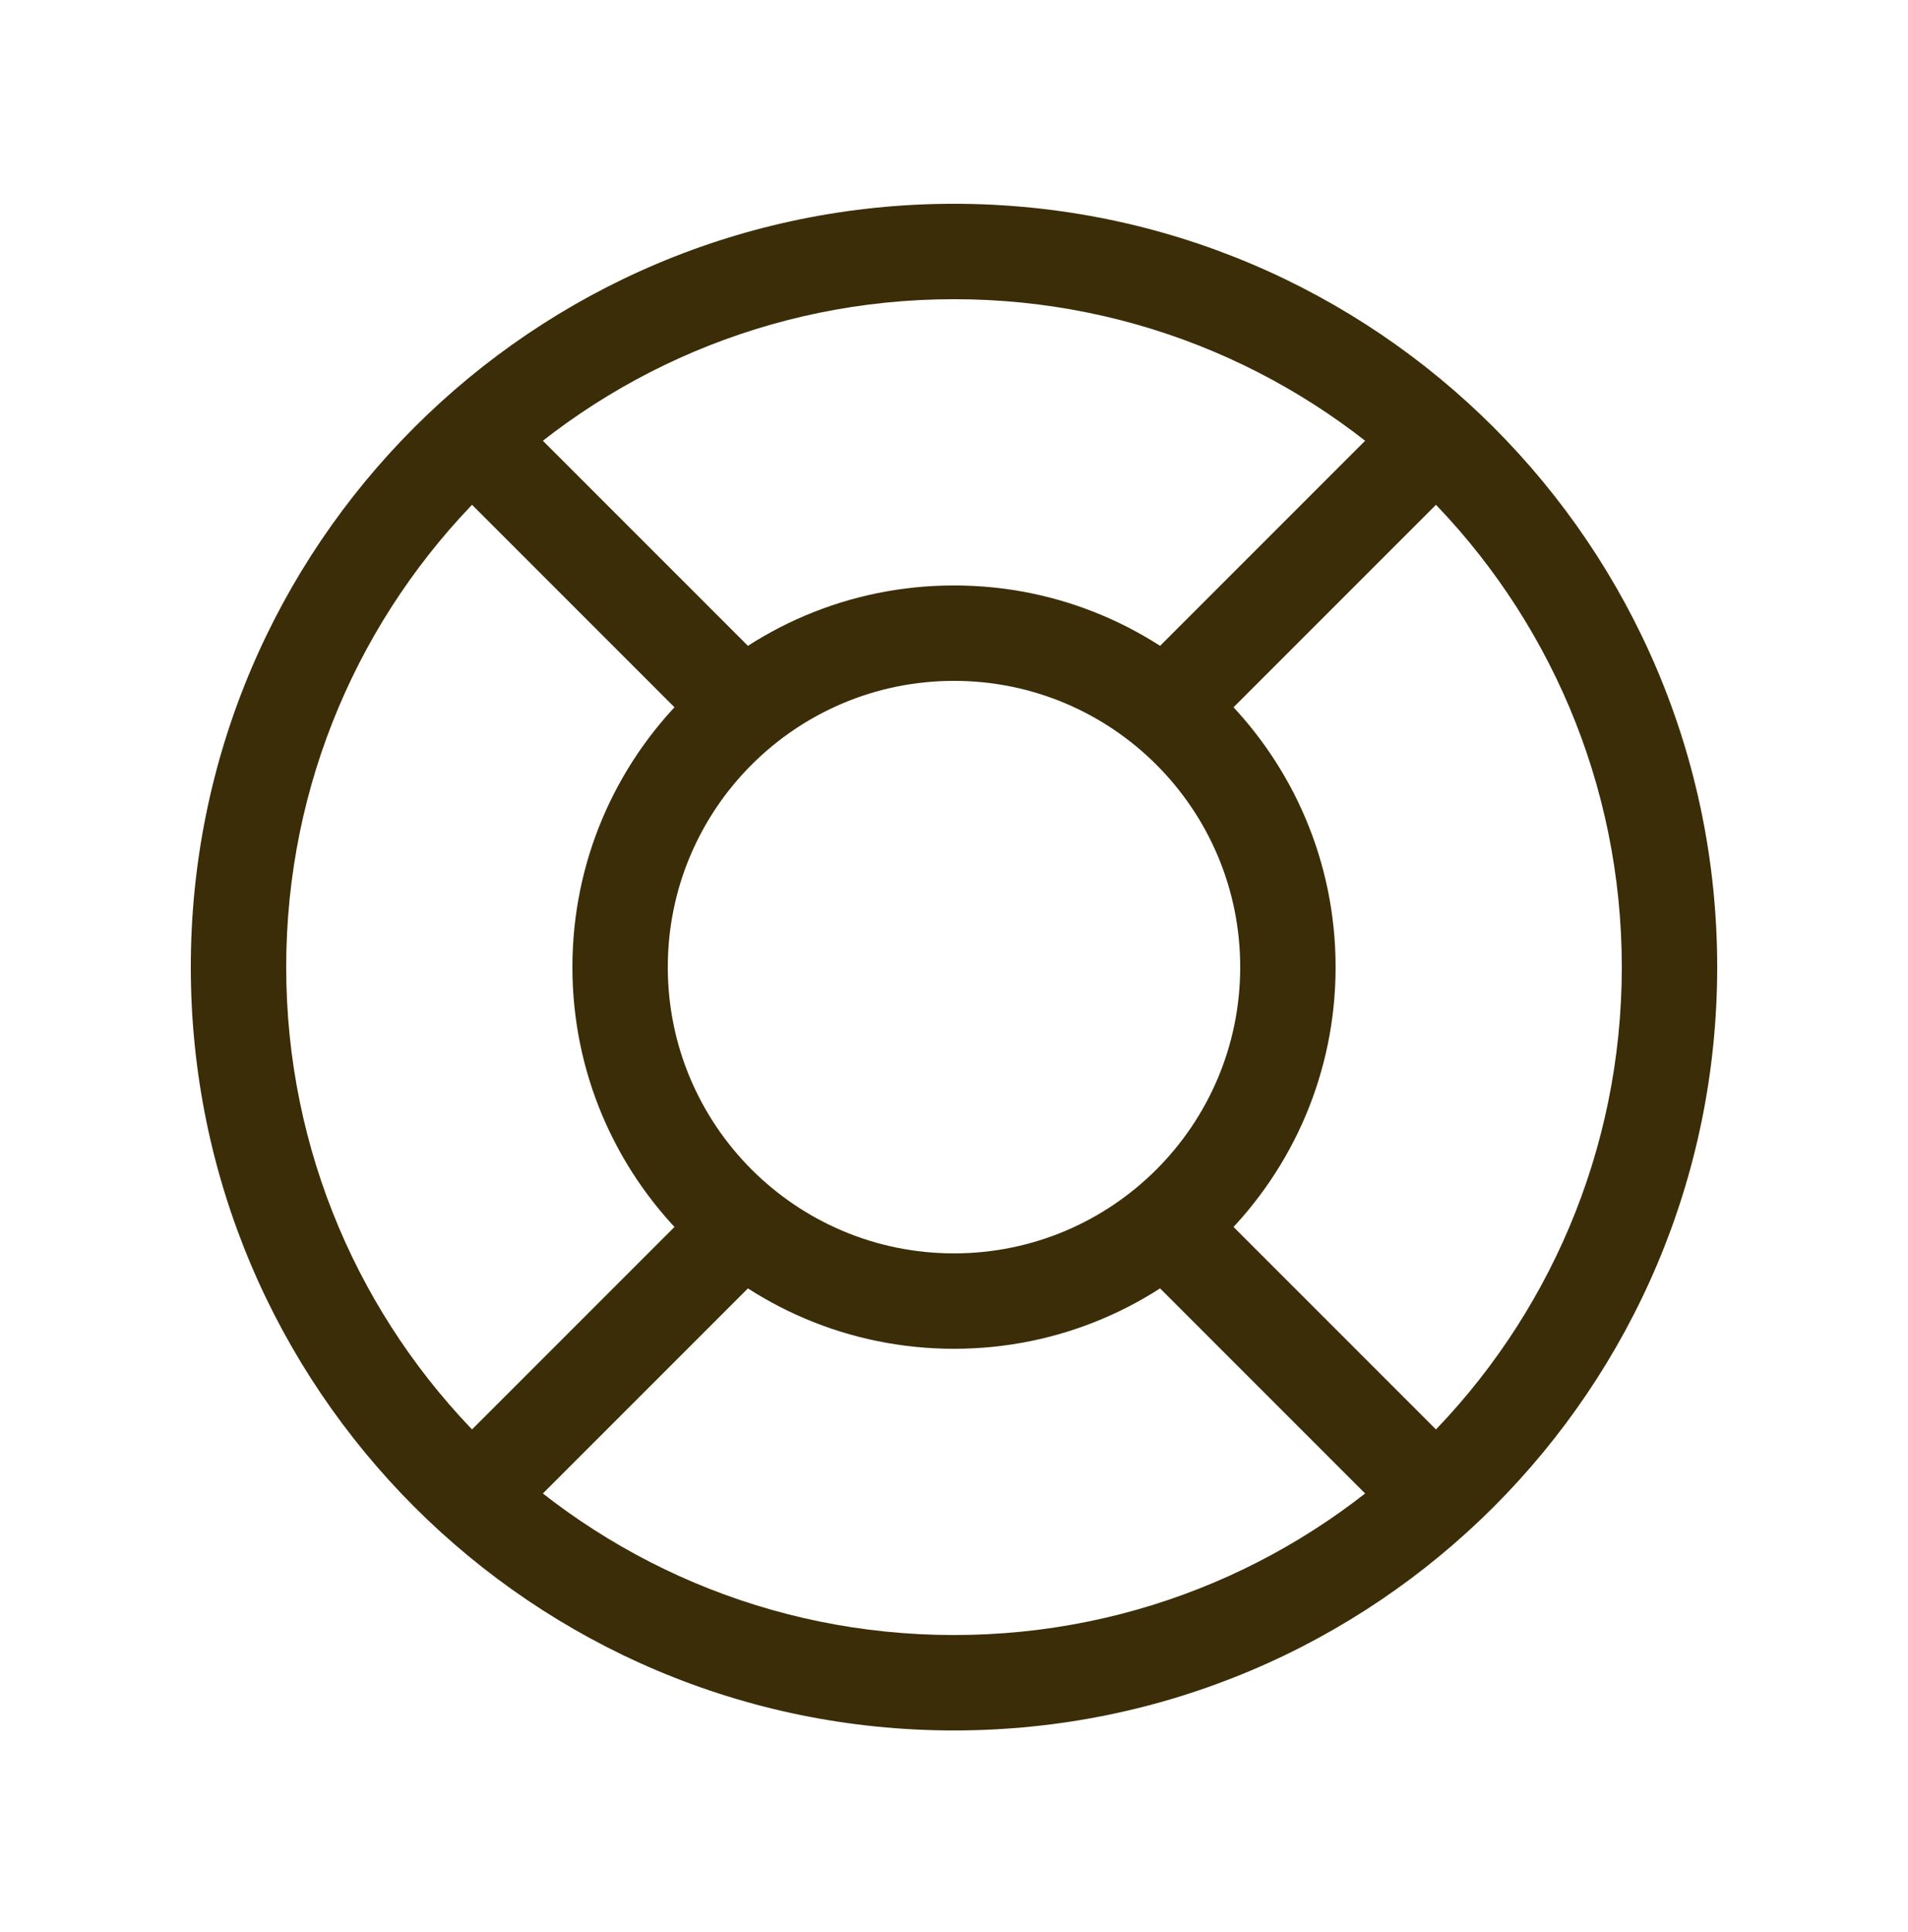
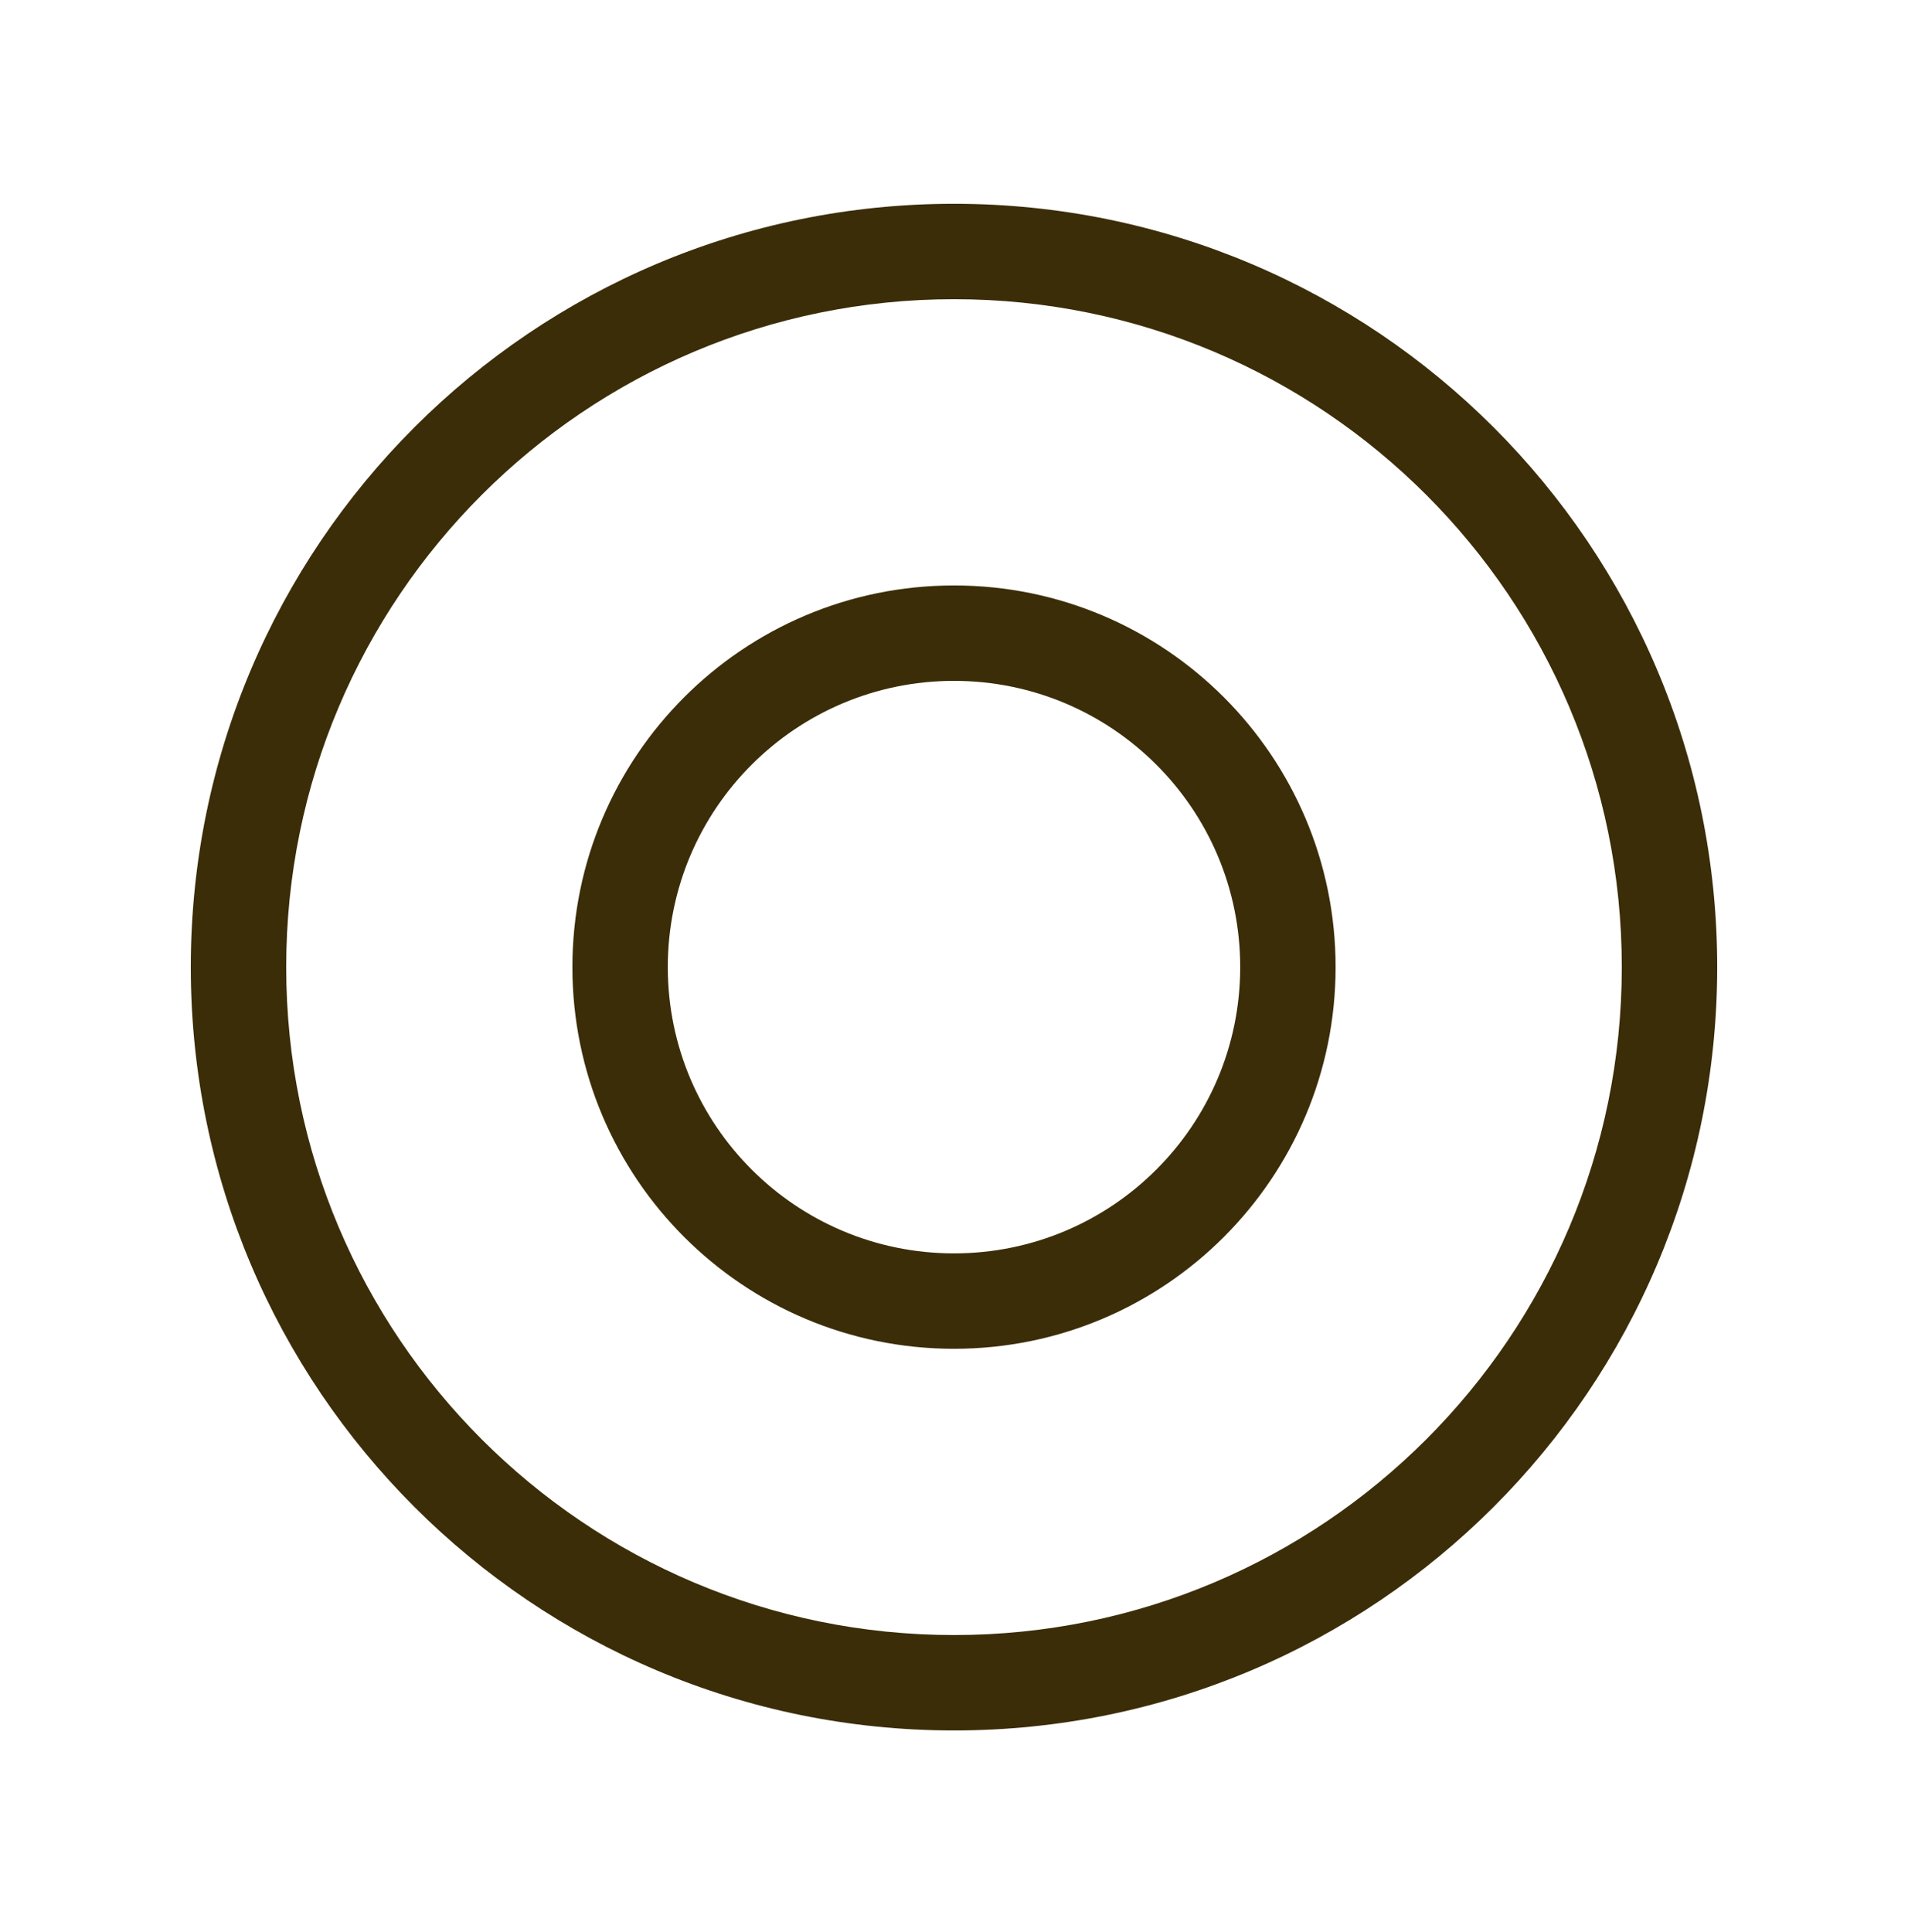
<svg xmlns="http://www.w3.org/2000/svg" width="80" height="81" viewBox="0 0 80 81" fill="none">
  <path d="M68 40.543C68 25.079 55.464 12.543 40 12.543C24.536 12.543 12 25.079 12 40.543C12 56.007 24.536 68.543 40 68.543C55.464 68.543 68 56.007 68 40.543ZM72 40.543C72 58.216 57.673 72.543 40 72.543C22.327 72.543 8 58.216 8 40.543C8 22.87 22.327 8.543 40 8.543C57.673 8.543 72 22.87 72 40.543Z" fill="#3B2D07" />
  <path d="M52 40.543C52 33.916 46.627 28.543 40 28.543C33.373 28.543 28 33.916 28 40.543C28 47.17 33.373 52.543 40 52.543C46.627 52.543 52 47.17 52 40.543ZM56 40.543C56 49.38 48.837 56.543 40 56.543C31.163 56.543 24 49.38 24 40.543C24 31.706 31.163 24.543 40 24.543C48.837 24.543 56 31.706 56 40.543Z" fill="#3B2D07" />
-   <path d="M33.414 51.957L21.414 63.957L18.586 61.129L30.586 49.129L33.414 51.957ZM61.414 61.129L58.586 63.957L46.586 51.957L49.414 49.129L61.414 61.129ZM33.414 29.129L30.586 31.957L18.586 19.957L21.414 17.129L33.414 29.129ZM61.414 19.957L49.414 31.957L46.586 29.129L58.586 17.129L61.414 19.957Z" fill="#3B2D07" />
</svg>